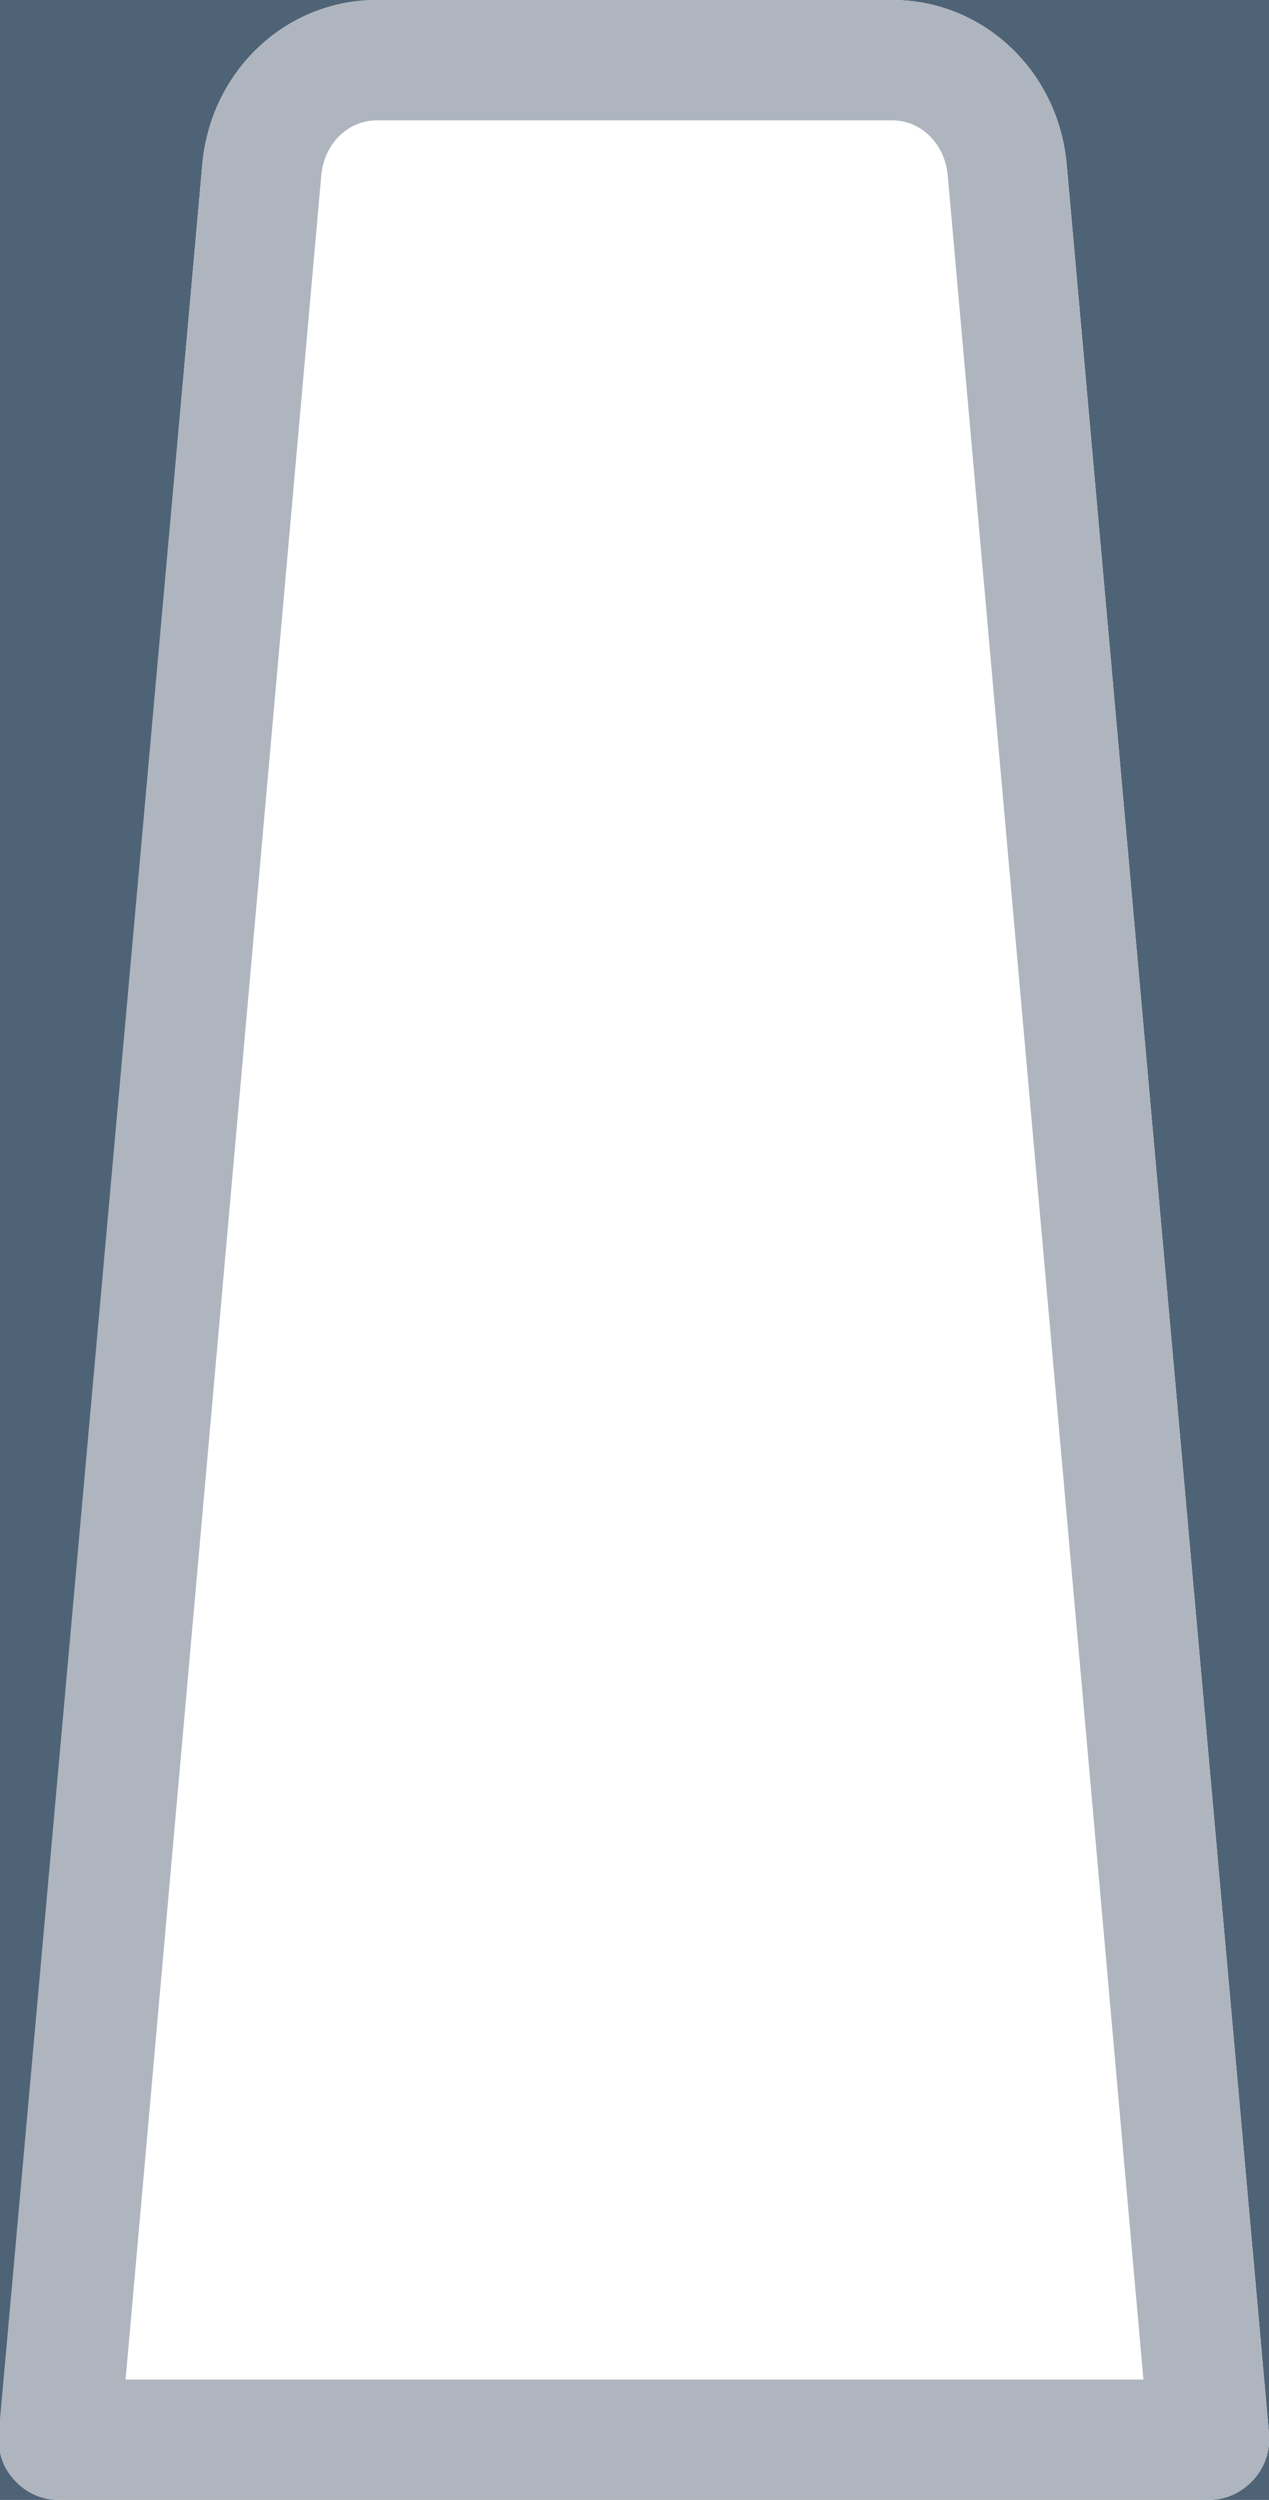
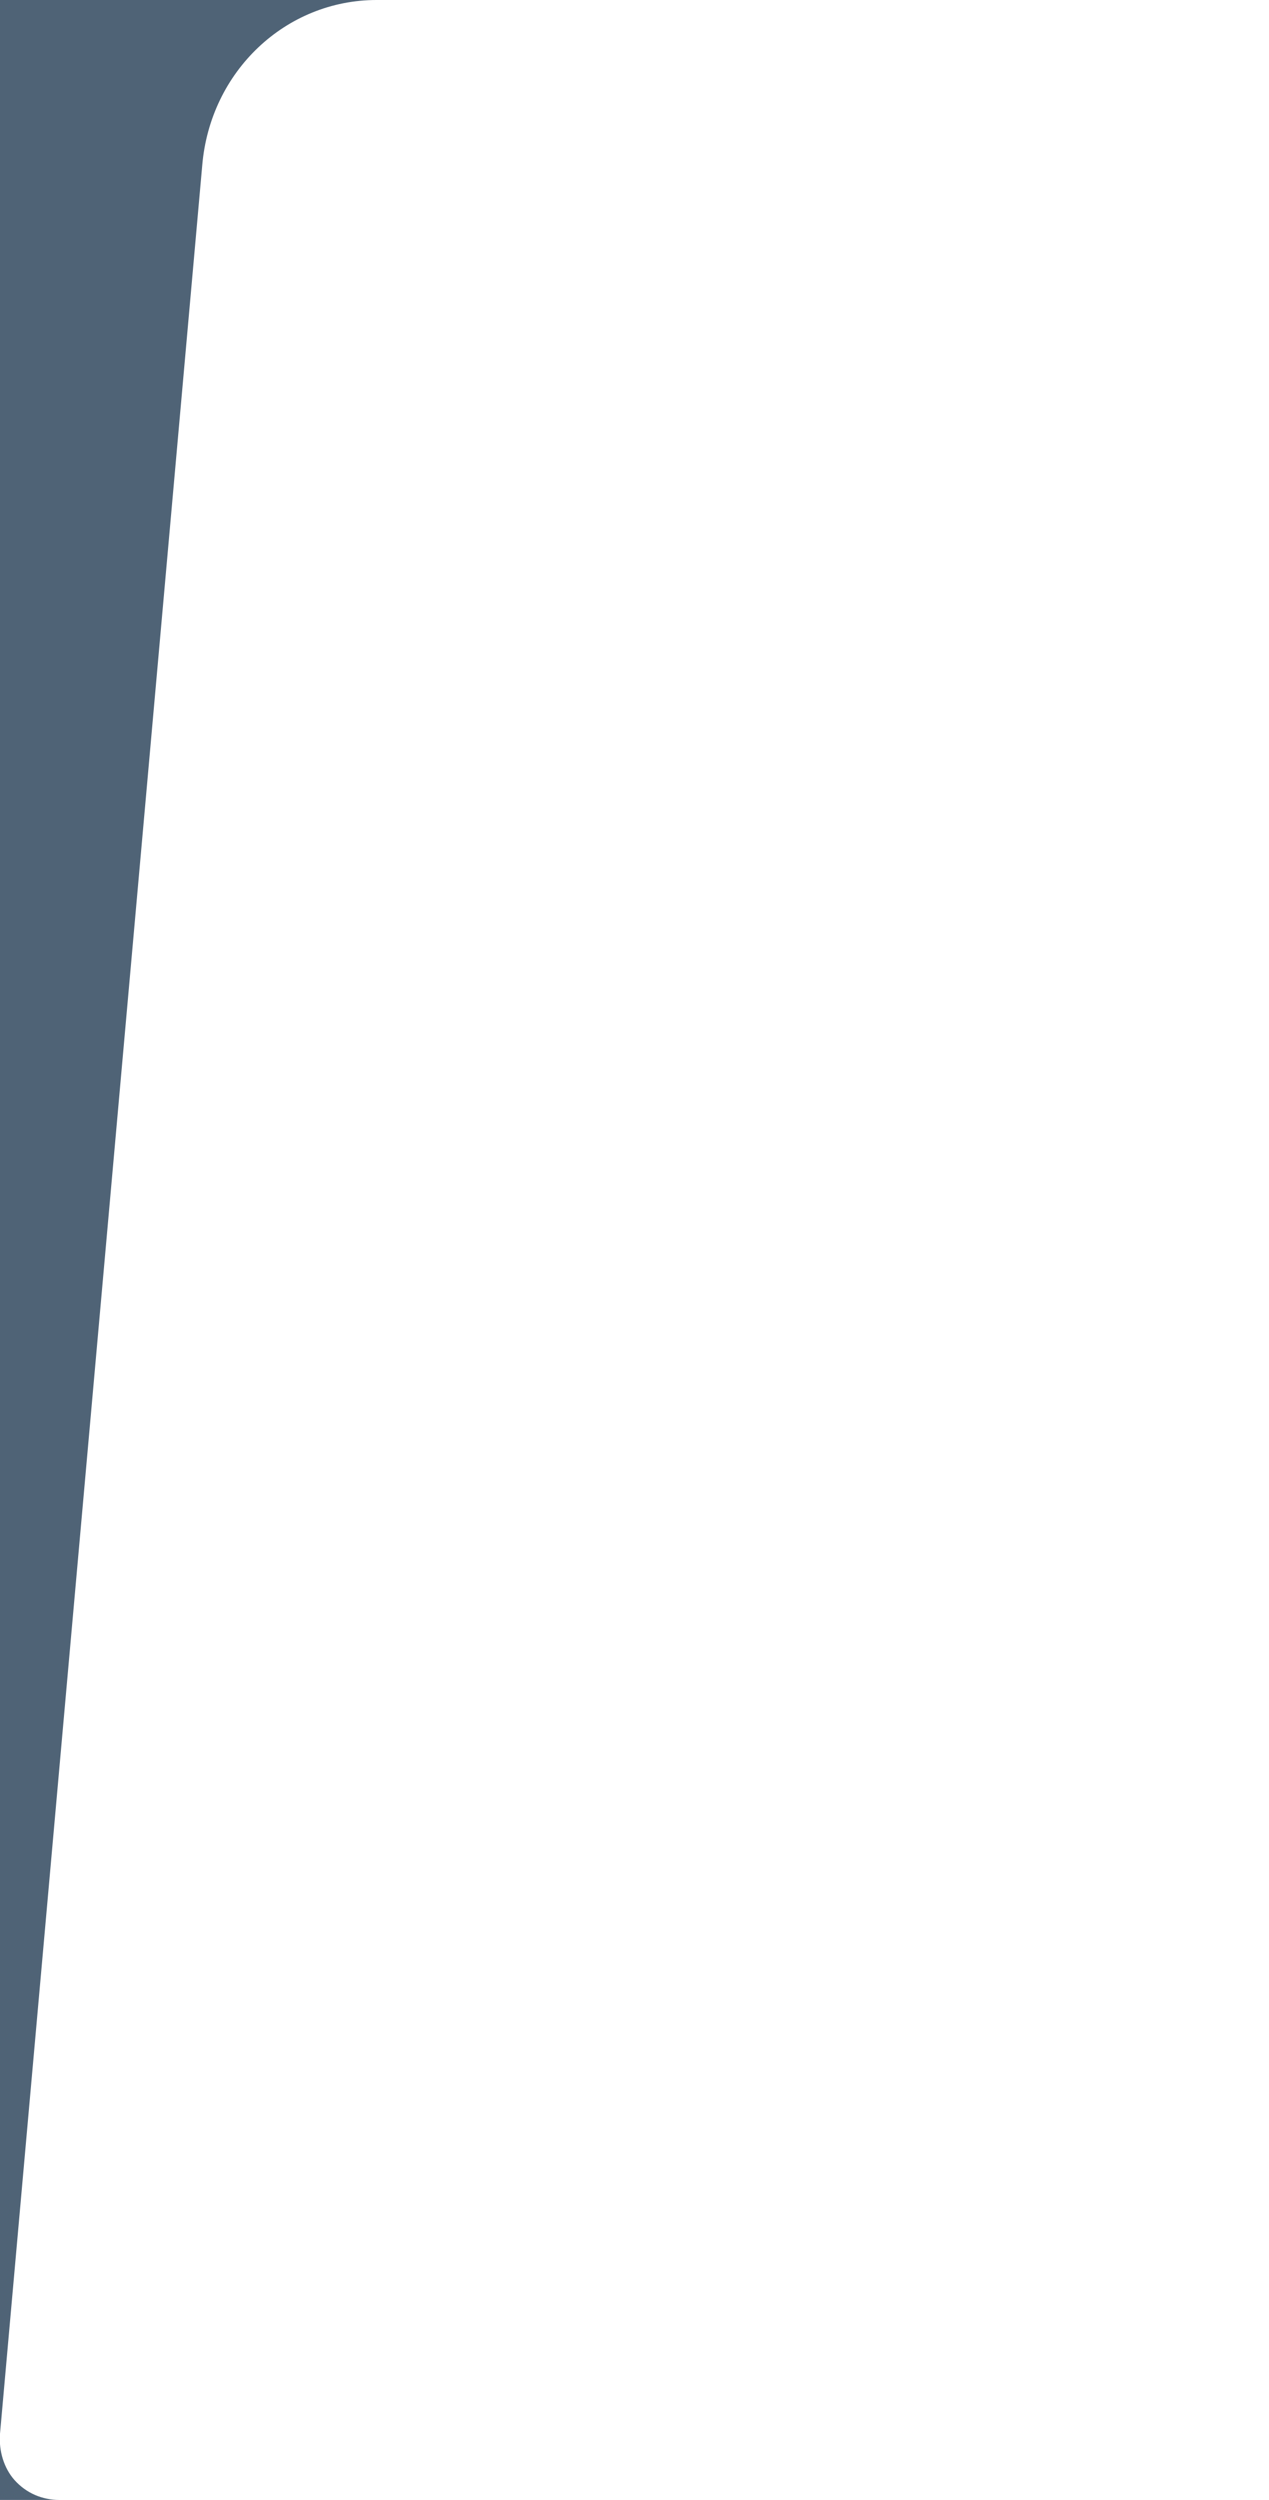
<svg xmlns="http://www.w3.org/2000/svg" version="1.1" id="Camada_1" x="0px" y="0px" viewBox="0 0 96 189" style="enable-background:new 0 0 96 189;" xml:space="preserve">
  <style type="text/css">
	.st0{fill:none;}
	.st1{fill:#4F6376;}
	.st2{fill:#AEB5BE;}
</style>
  <g>
-     <path class="st0" d="M-186.1,11.6l-15.1,169.8h86l-15.1-169.8c-0.4-4.7-4.1-8.2-8.6-8.2h-38.6C-181.9,3.4-185.7,7-186.1,11.6z" />
+     <path class="st0" d="M-186.1,11.6l-15.1,169.8h86l-15.1-169.8c-0.4-4.7-4.1-8.2-8.6-8.2h-38.6C-181.9,3.4-185.7,7-186.1,11.6" />
  </g>
  <path class="st1" d="M0,184L15.3,12.5C15.9,5.4,21.6,0,28.5,0H0v189h4.5c-1.3,0-2.5-0.5-3.4-1.5C0.3,186.6-0.1,185.3,0,184z" />
-   <path class="st1" d="M67.5,0c6.9,0,12.6,5.4,13.2,12.5L96,184c0.1,1.3-0.3,2.5-1.2,3.5c-0.9,0.9-2.1,1.5-3.4,1.5H96V0H67.5z" />
  <g>
-     <path class="st2" d="M91.5,189H4.5c-1.3,0-2.5-0.5-3.4-1.5c-0.9-0.9-1.3-2.2-1.2-3.5L15.3,12.5C15.9,5.4,21.6,0,28.5,0h39   c6.9,0,12.6,5.4,13.2,12.5L96,184c0.1,1.3-0.3,2.5-1.2,3.5C93.9,188.5,92.7,189,91.5,189z M9.5,179.9h77L71.7,13.3   c-0.2-2.4-2-4.2-4.2-4.2h-39c-2.2,0-4,1.8-4.2,4.2l0,0L9.5,179.9z M19.8,12.9L19.8,12.9L19.8,12.9z" />
-   </g>
+     </g>
</svg>